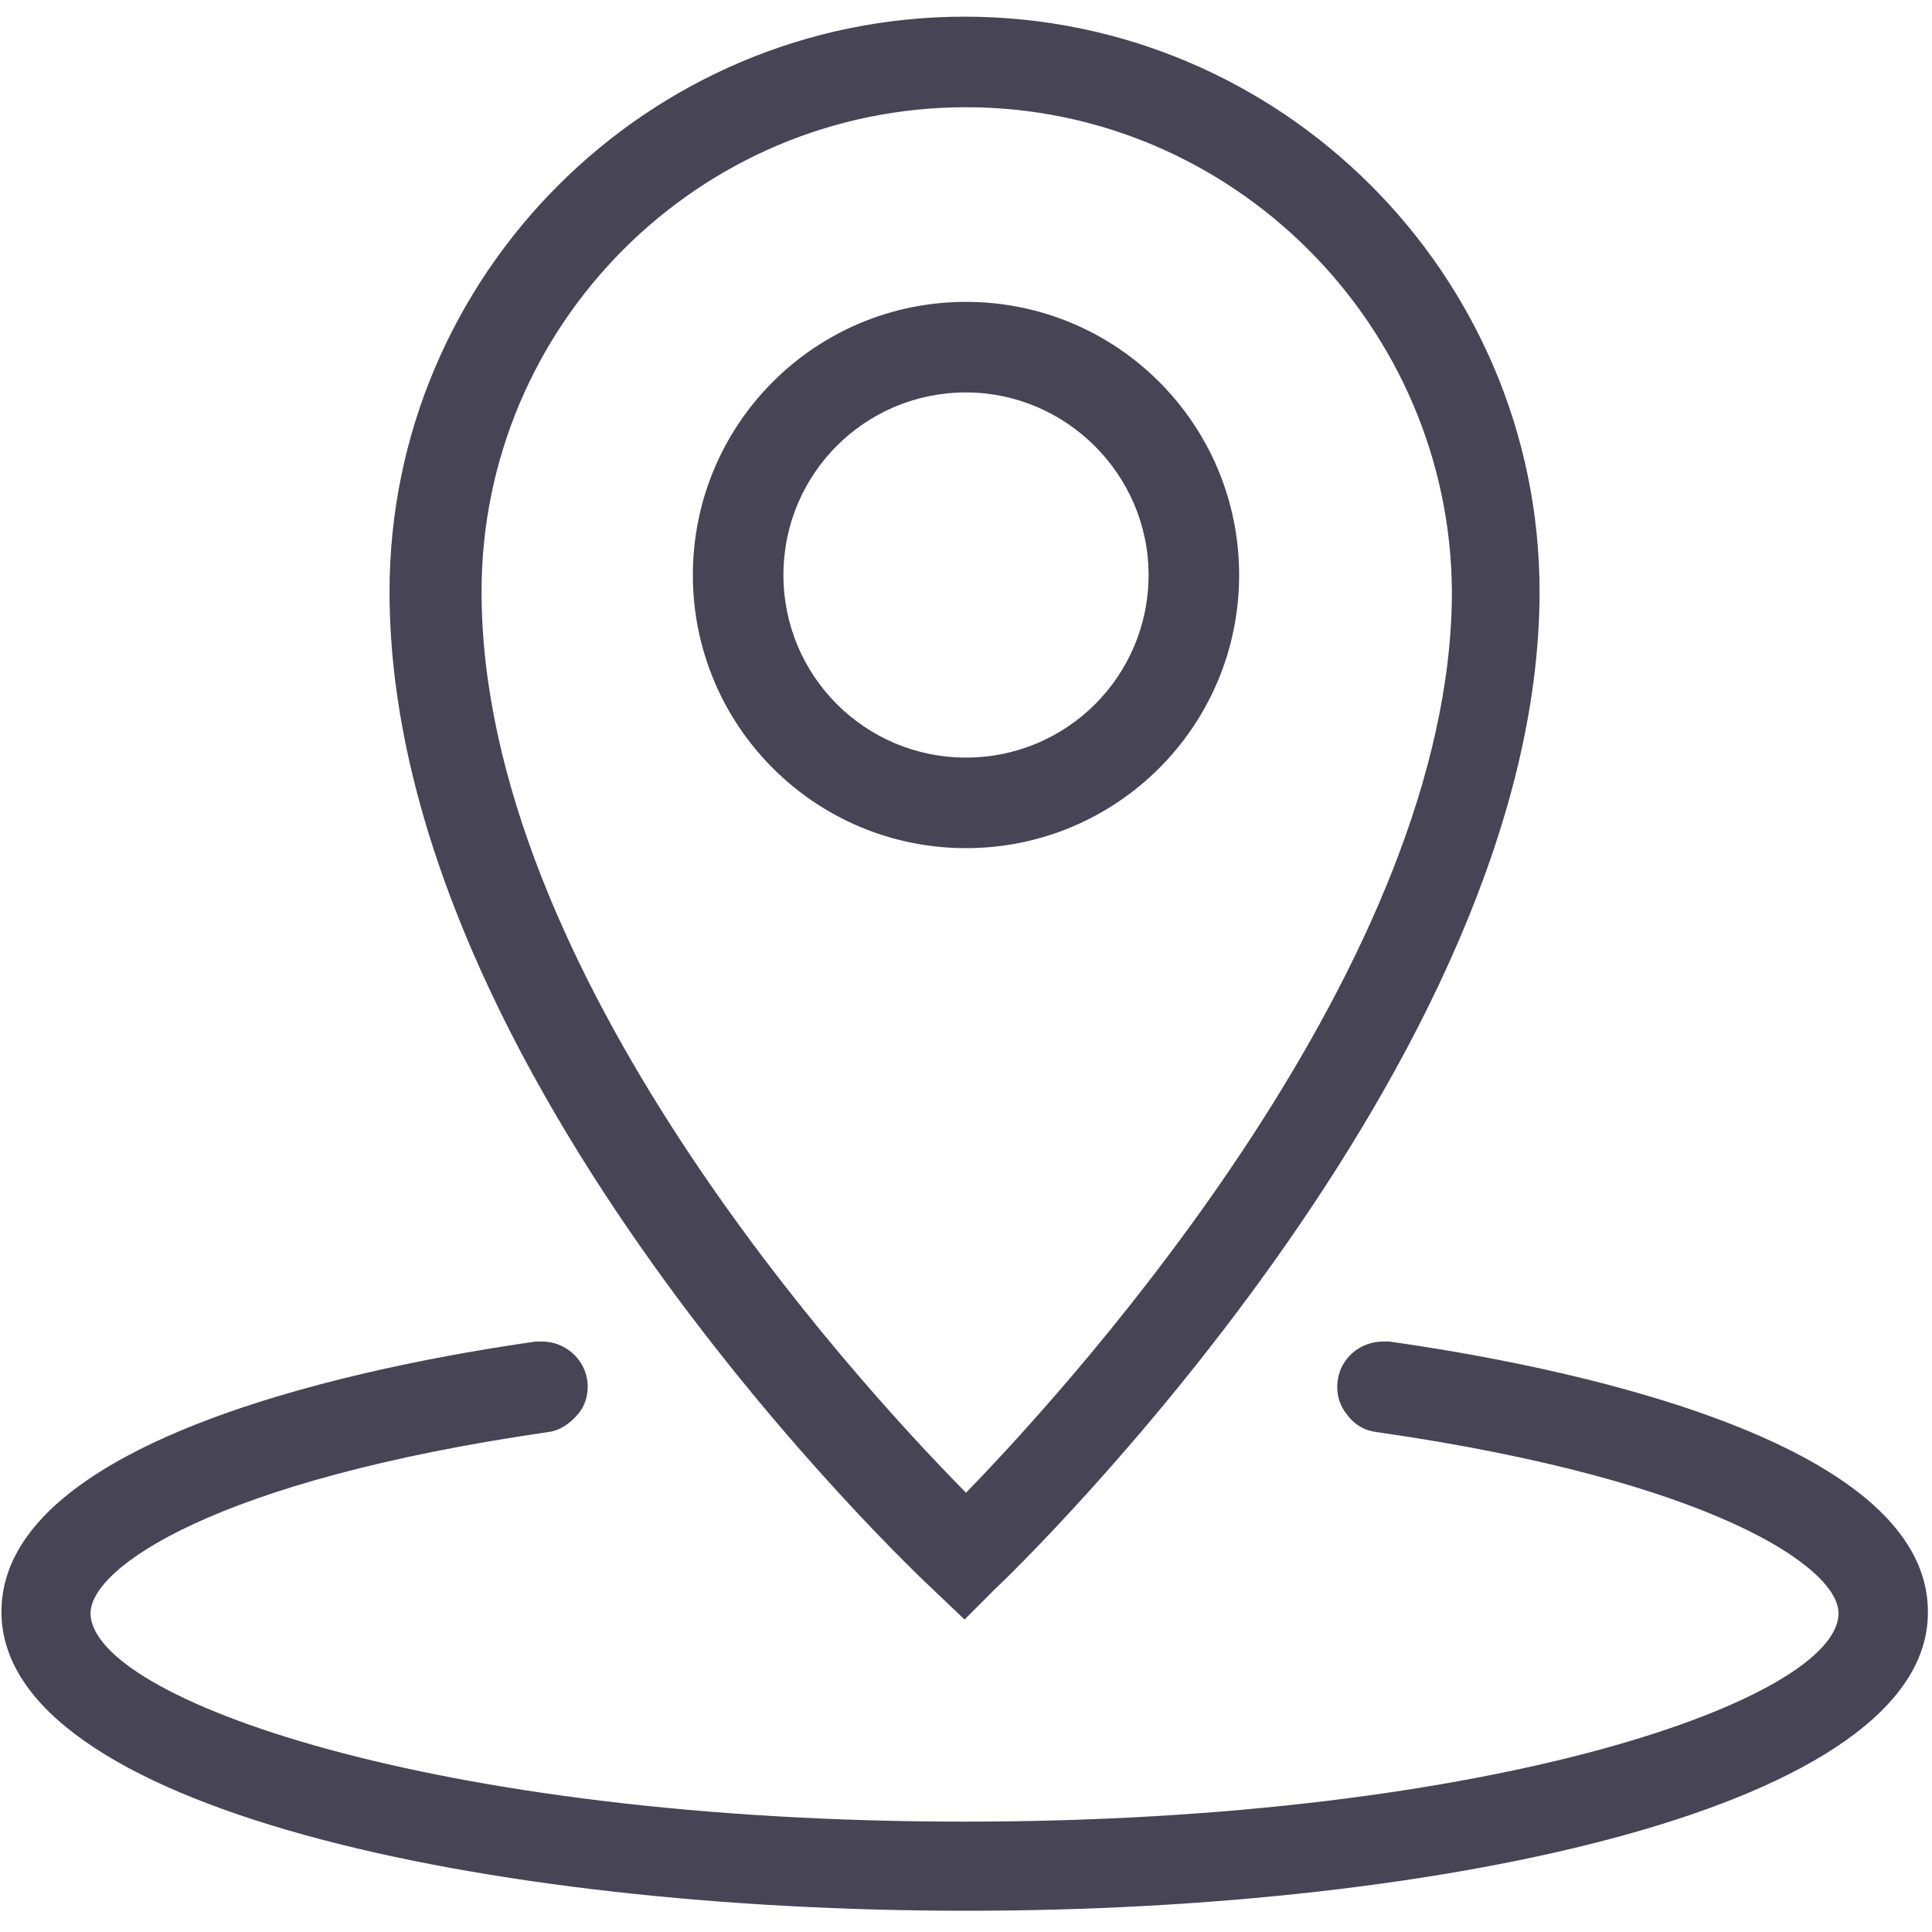
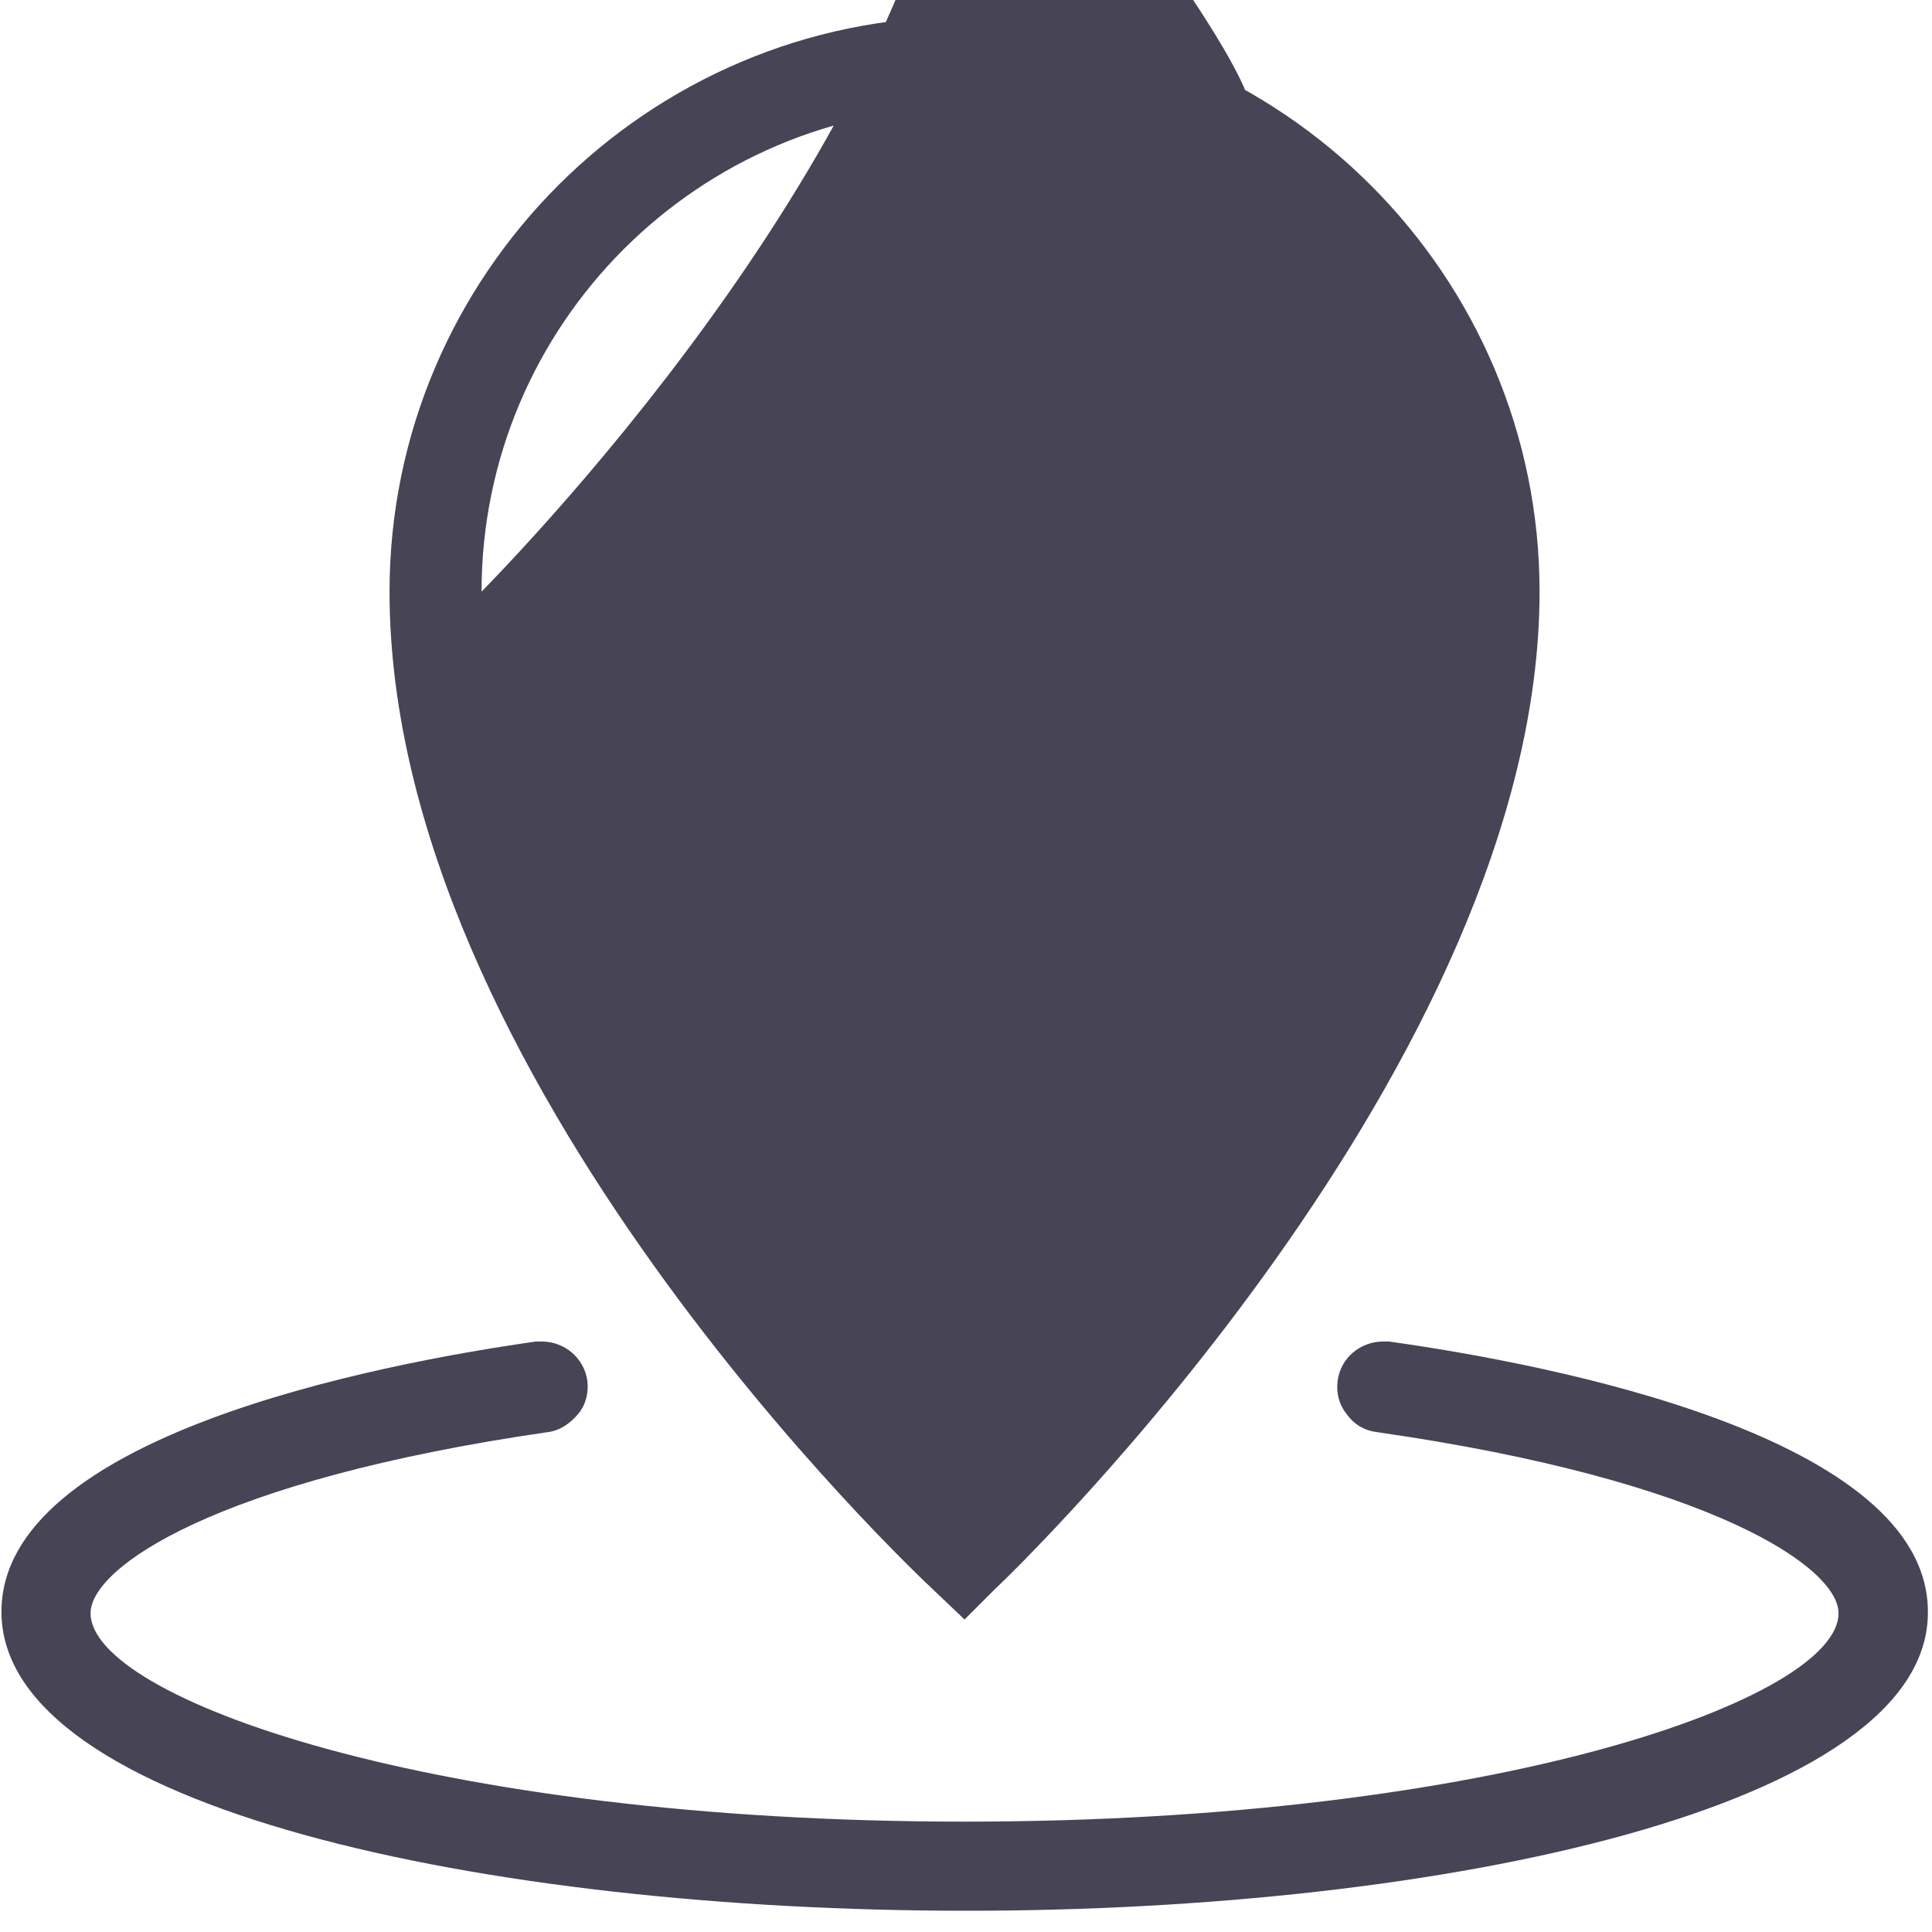
<svg xmlns="http://www.w3.org/2000/svg" version="1.1" id="圖層_1" x="0px" y="0px" viewBox="0 0 800 800" style="enable-background:new 0 0 800 800;" xml:space="preserve">
  <style type="text/css">
	.st0{fill:#464455;}
</style>
-   <path class="st0" d="M400,791.2c-198.1,0-399.4-42.5-399.4-123.8c0-72.5,155-102.5,221.3-111.9h2.5c9.4,0,17.5,6.9,18.8,16.2  c0.6,5-0.6,10-3.8,13.8s-7.5,6.9-12.5,7.5c-138.1,20-189.4,56.2-189.4,75c0,35,141.2,86.3,361.9,86.3s361.9-51.2,361.9-86.3  c0-18.8-51.9-55-191.2-75c-5-0.6-9.4-3.1-12.5-7.5c-3.1-3.8-4.4-8.8-3.7-13.8c1.2-9.4,9.4-16.2,18.8-16.2h2.5  c66.9,9.4,223.1,39.4,223.1,111.9C798.8,748.1,598.1,791.3,400,791.2L400,791.2z M386.9,658.7C377.5,650,161.3,445.6,161.3,245  c0-131.2,106.9-238.1,238.1-238.1S637.5,113.8,637.5,245c0,195-216.2,404.4-225.6,413.1l-12.5,12.5L386.9,658.7L386.9,658.7z   M400,44.4c-110.6,0-200.6,90-200.6,200.6c0,156.9,153.1,325,200.6,373.1c48.1-49.4,201.2-220.6,201.2-373.1  C600.6,135,510.6,44.4,400,44.4z M400,351.2c-62.5,0-113.1-50.6-113.1-113.1S337.5,125,400,125s113.1,50.6,113.1,113.1  S462.5,351.2,400,351.2z M400,162.5c-41.9,0-75.6,33.8-75.6,75.6s33.8,75.6,75.6,75.6s75.6-33.8,75.6-75.6S441.2,162.5,400,162.5z" />
+   <path class="st0" d="M400,791.2c-198.1,0-399.4-42.5-399.4-123.8c0-72.5,155-102.5,221.3-111.9h2.5c9.4,0,17.5,6.9,18.8,16.2  c0.6,5-0.6,10-3.8,13.8s-7.5,6.9-12.5,7.5c-138.1,20-189.4,56.2-189.4,75c0,35,141.2,86.3,361.9,86.3s361.9-51.2,361.9-86.3  c0-18.8-51.9-55-191.2-75c-5-0.6-9.4-3.1-12.5-7.5c-3.1-3.8-4.4-8.8-3.7-13.8c1.2-9.4,9.4-16.2,18.8-16.2h2.5  c66.9,9.4,223.1,39.4,223.1,111.9C798.8,748.1,598.1,791.3,400,791.2L400,791.2z M386.9,658.7C377.5,650,161.3,445.6,161.3,245  c0-131.2,106.9-238.1,238.1-238.1S637.5,113.8,637.5,245c0,195-216.2,404.4-225.6,413.1l-12.5,12.5L386.9,658.7L386.9,658.7z   M400,44.4c-110.6,0-200.6,90-200.6,200.6c48.1-49.4,201.2-220.6,201.2-373.1  C600.6,135,510.6,44.4,400,44.4z M400,351.2c-62.5,0-113.1-50.6-113.1-113.1S337.5,125,400,125s113.1,50.6,113.1,113.1  S462.5,351.2,400,351.2z M400,162.5c-41.9,0-75.6,33.8-75.6,75.6s33.8,75.6,75.6,75.6s75.6-33.8,75.6-75.6S441.2,162.5,400,162.5z" />
</svg>